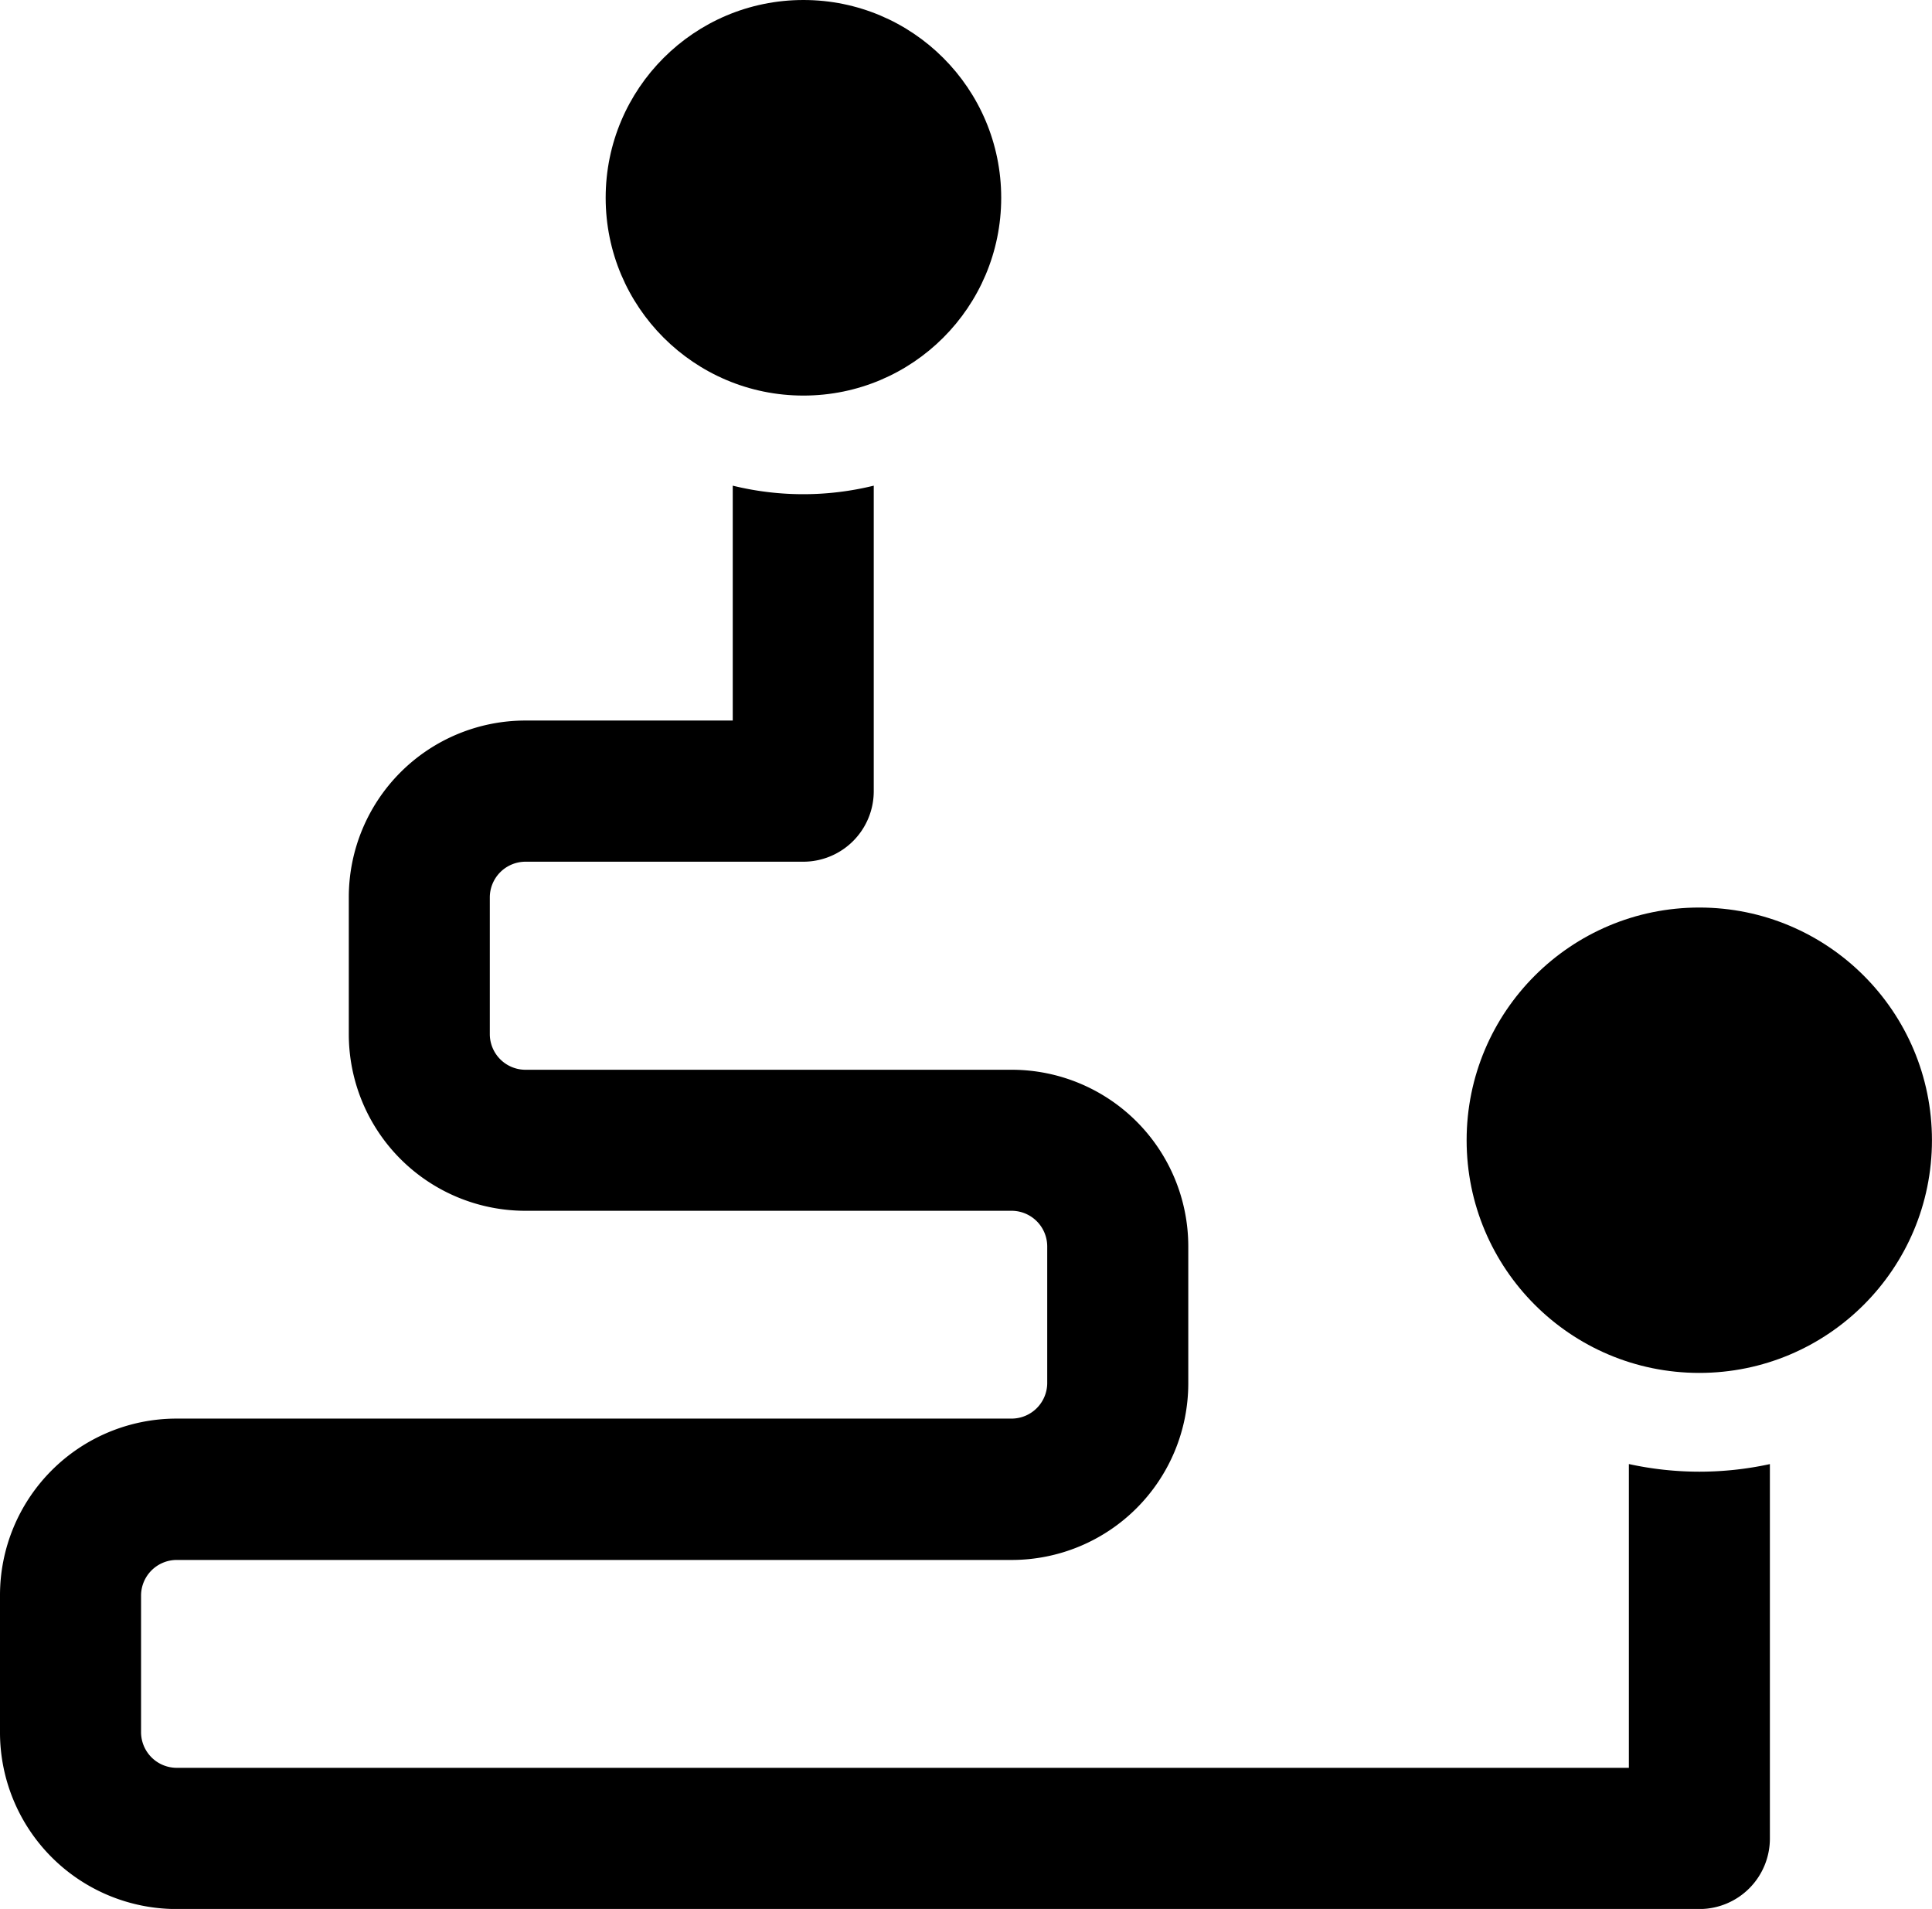
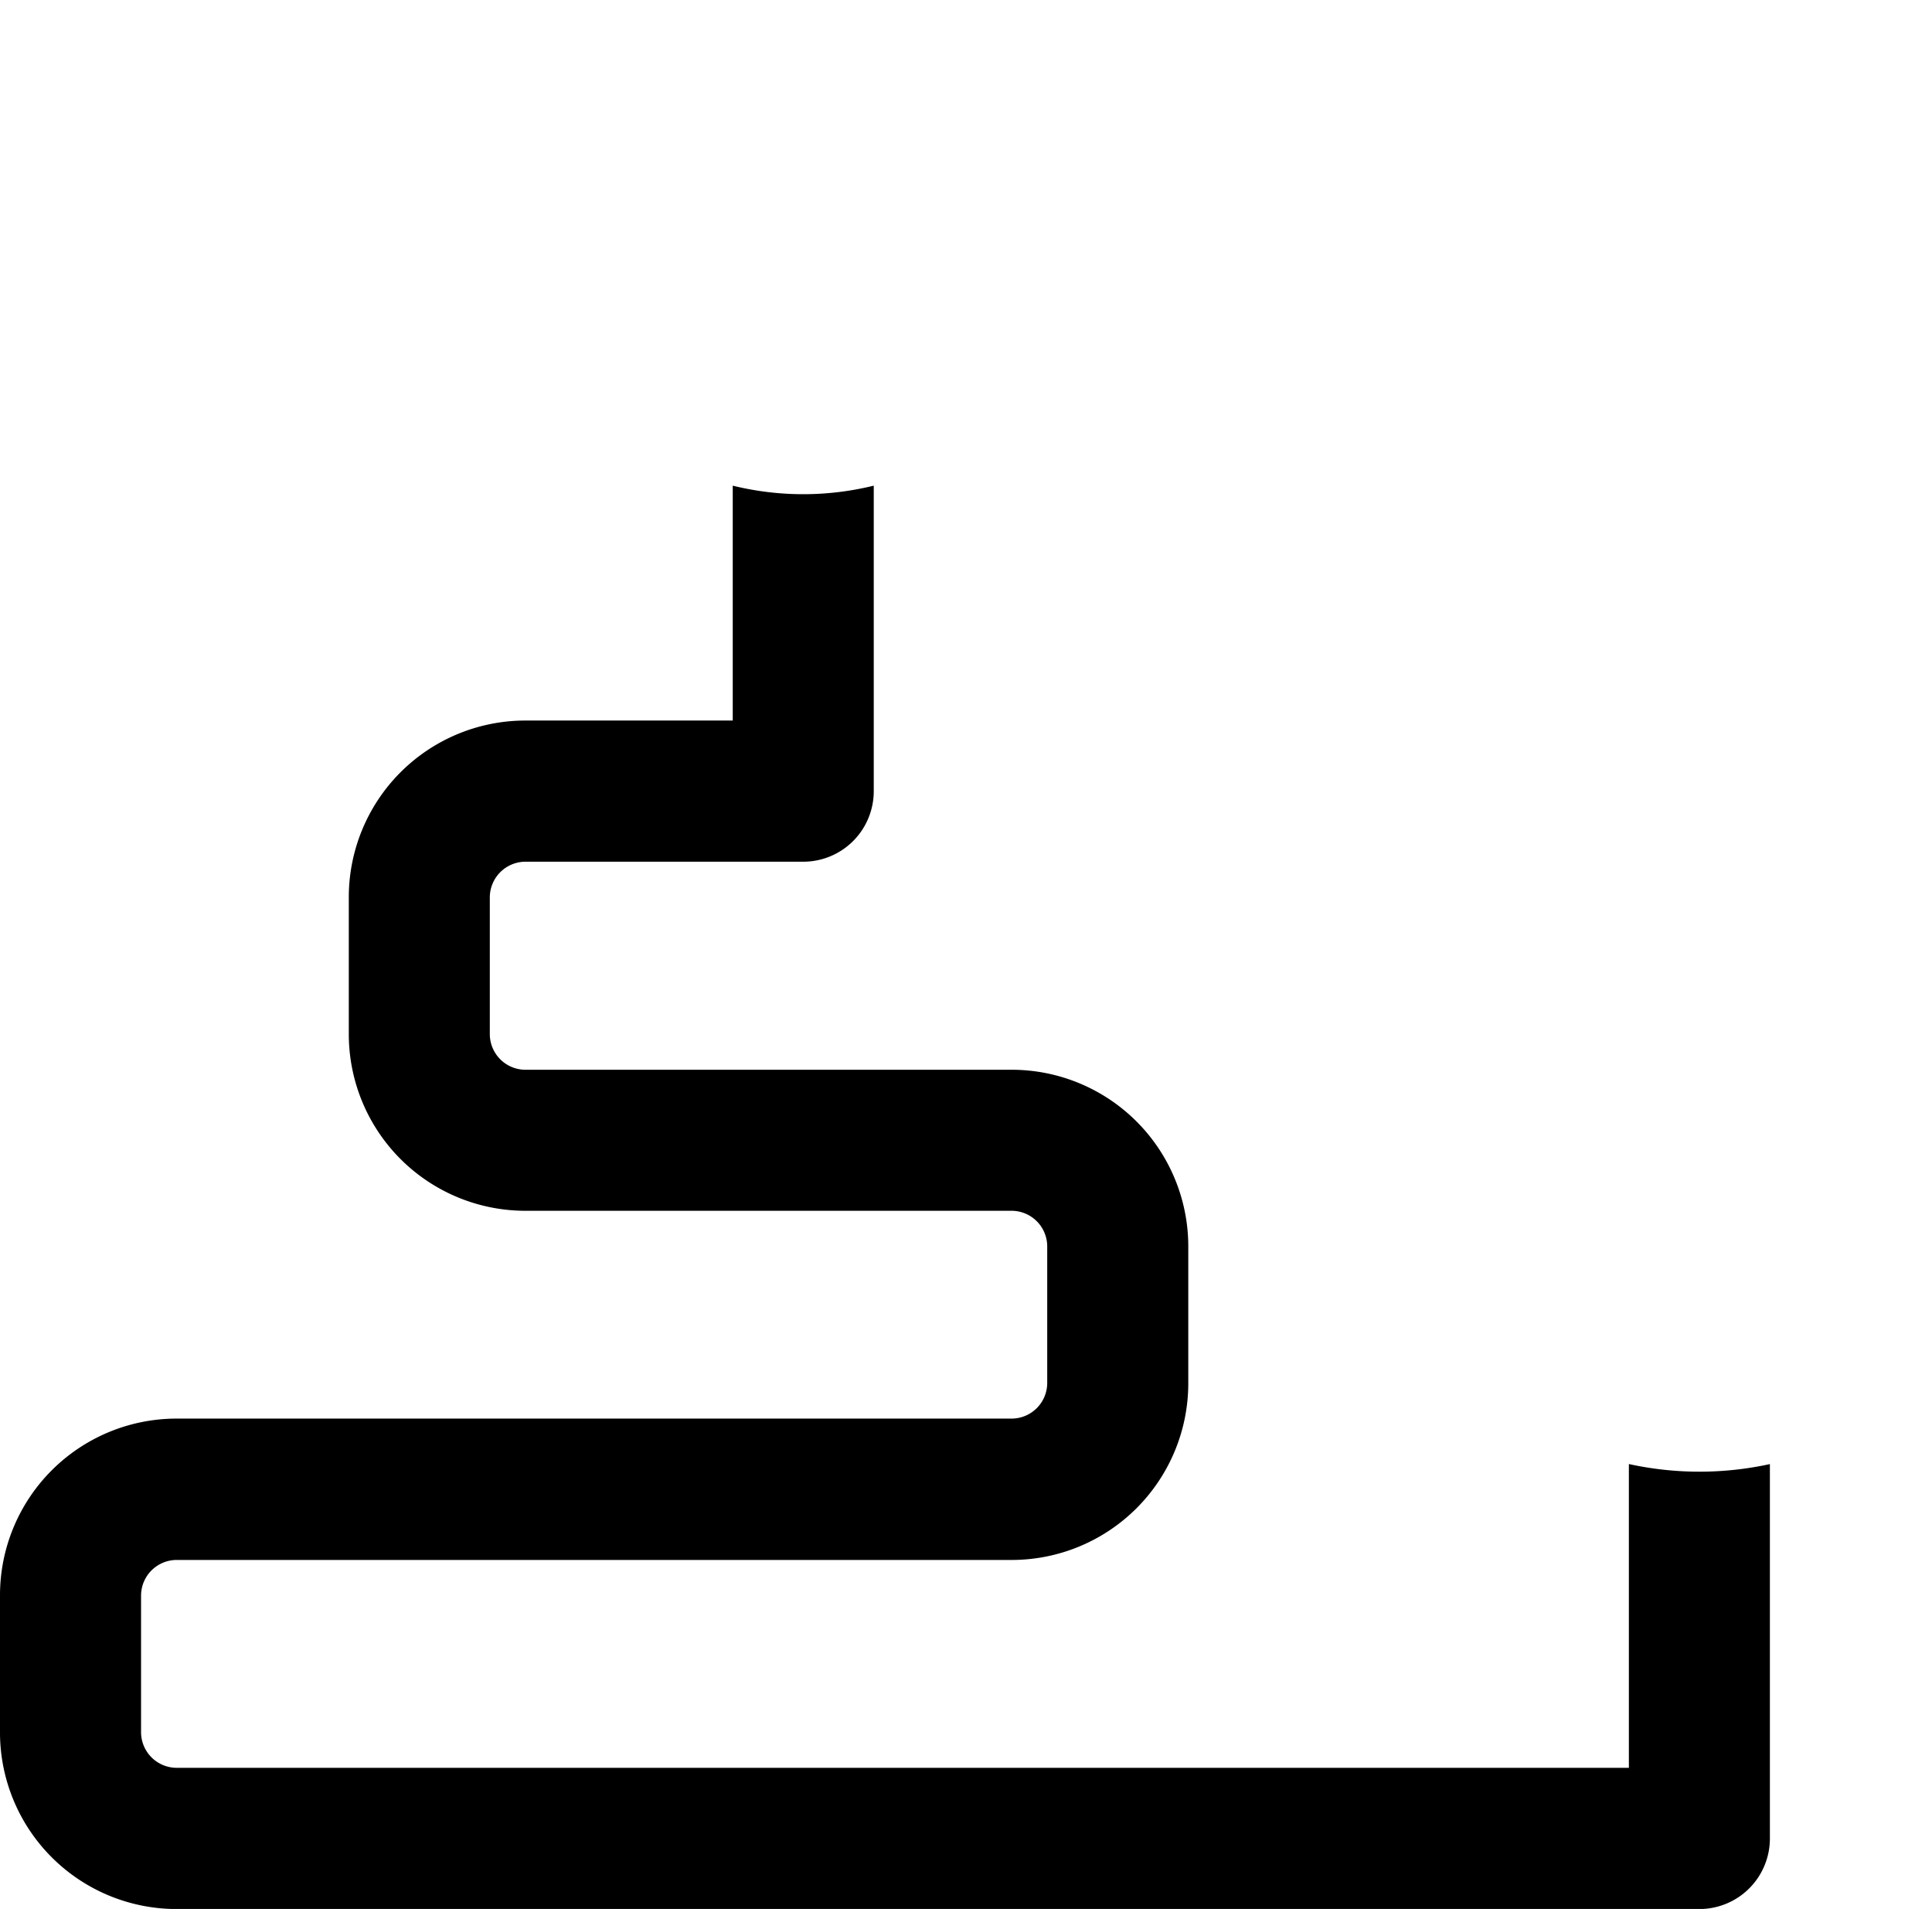
<svg xmlns="http://www.w3.org/2000/svg" width="40.473" height="39.986" viewBox="0 0 40.473 39.986">
  <g transform="translate(0 -1.789)">
-     <circle cx="4.874" cy="4.874" r="4.874" transform="translate(30.724 20.799)" />
-     <circle cx="4.143" cy="4.143" r="4.143" transform="translate(12.688 1.789)" />
    <path d="M35.6,97.112a6.941,6.941,0,0,1-1.477-.16v6.363H3.693a.748.748,0,0,1-.738-.738V99.7a.748.748,0,0,1,.738-.739H21.2a3.7,3.7,0,0,0,3.693-3.693v-2.88A3.7,3.7,0,0,0,21.2,88.693H11a.748.748,0,0,1-.739-.738V85.074A.749.749,0,0,1,11,84.335h5.827a1.477,1.477,0,0,0,1.477-1.477v-6.4a6.187,6.187,0,0,1-2.954,0v4.92H11a3.7,3.7,0,0,0-3.693,3.693v2.881A3.7,3.7,0,0,0,11,91.647H21.2a.748.748,0,0,1,.738.739v2.88A.748.748,0,0,1,21.2,96H3.693A3.7,3.7,0,0,0,0,99.7v2.88a3.7,3.7,0,0,0,3.693,3.693H35.6a1.477,1.477,0,0,0,1.477-1.477V96.953A6.945,6.945,0,0,1,35.6,97.112Z" transform="translate(0 -64.496)" />
  </g>
</svg>